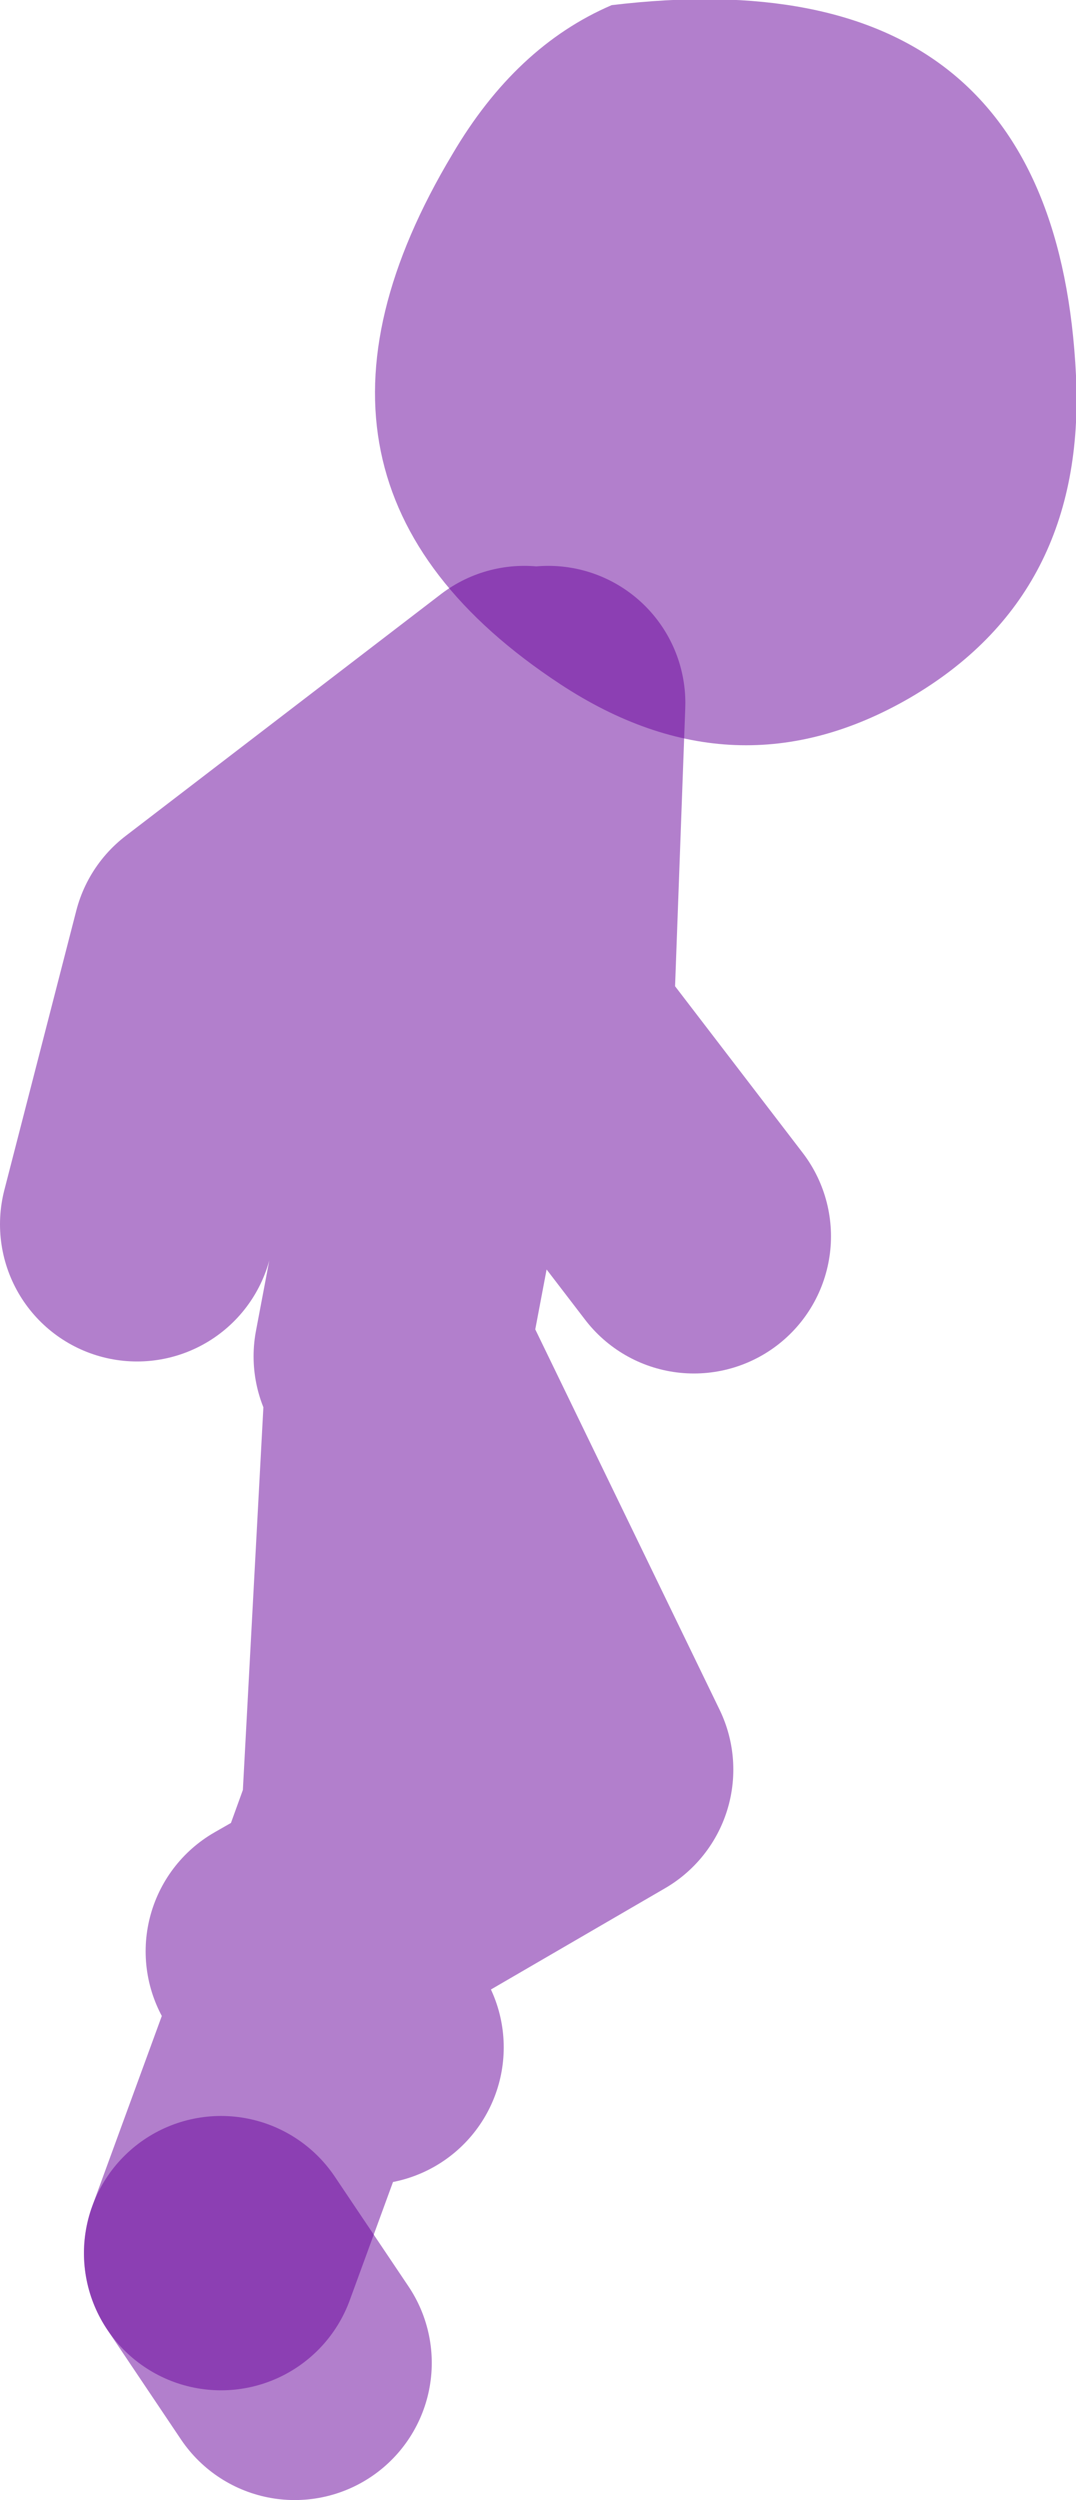
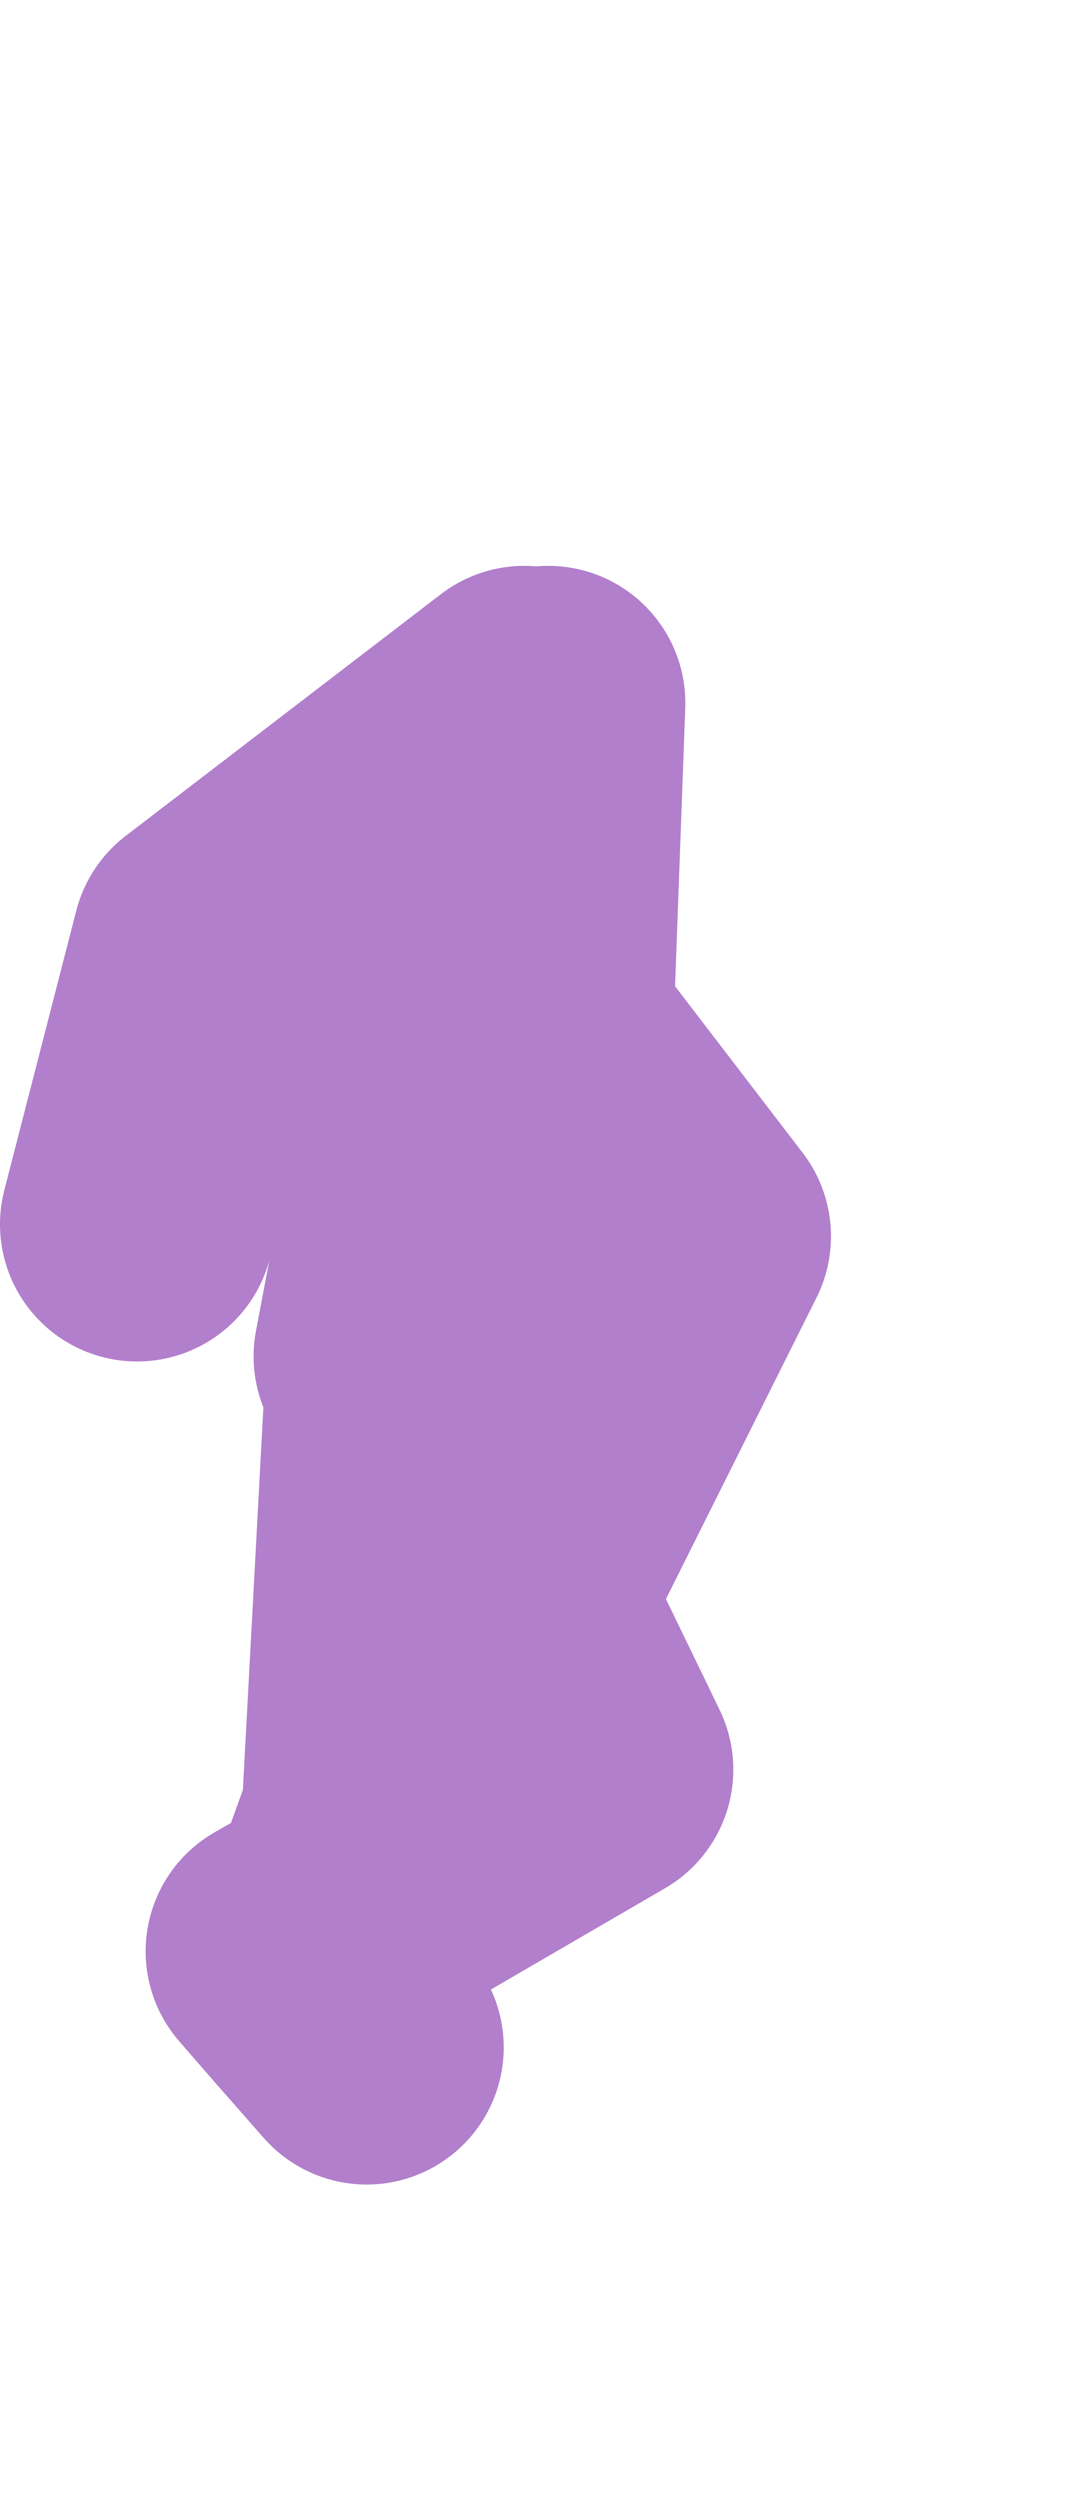
<svg xmlns="http://www.w3.org/2000/svg" height="72.9px" width="31.4px">
  <g transform="matrix(1.0, 0.0, 0.0, 1.0, 3.7, 45.6)">
-     <path d="M11.6 -25.1 L2.4 -18.05 0.3 -9.9 M7.7 -6.05 L9.5 -15.55 12.3 -25.1 11.95 -15.55 16.55 -9.55 M2.75 20.1 L5.55 12.45 4.55 11.3 6.3 10.3 7.35 7.4 8.05 -5.65 13.7 6.0 6.3 10.3 5.55 12.45 7.0 14.1" fill="none" stroke="#660099" stroke-linecap="round" stroke-linejoin="round" stroke-opacity="0.502" stroke-width="8.0" />
-     <path d="M4.9 23.3 L2.75 20.1" fill="none" stroke="#660099" stroke-linecap="round" stroke-linejoin="round" stroke-opacity="0.502" stroke-width="8.0" />
-     <path d="M14.15 -45.45 Q27.1 -47.0 27.7 -34.65 28.0 -28.25 22.85 -25.25 17.75 -22.3 12.65 -25.65 3.75 -31.5 9.5 -41.1 11.35 -44.25 14.15 -45.45" fill="#660099" fill-opacity="0.502" fill-rule="evenodd" stroke="none" />
+     <path d="M11.6 -25.1 L2.4 -18.05 0.3 -9.9 M7.7 -6.05 L9.5 -15.55 12.3 -25.1 11.95 -15.55 16.55 -9.55 L5.55 12.45 4.55 11.3 6.3 10.3 7.35 7.4 8.05 -5.65 13.7 6.0 6.3 10.3 5.55 12.45 7.0 14.1" fill="none" stroke="#660099" stroke-linecap="round" stroke-linejoin="round" stroke-opacity="0.502" stroke-width="8.0" />
  </g>
</svg>